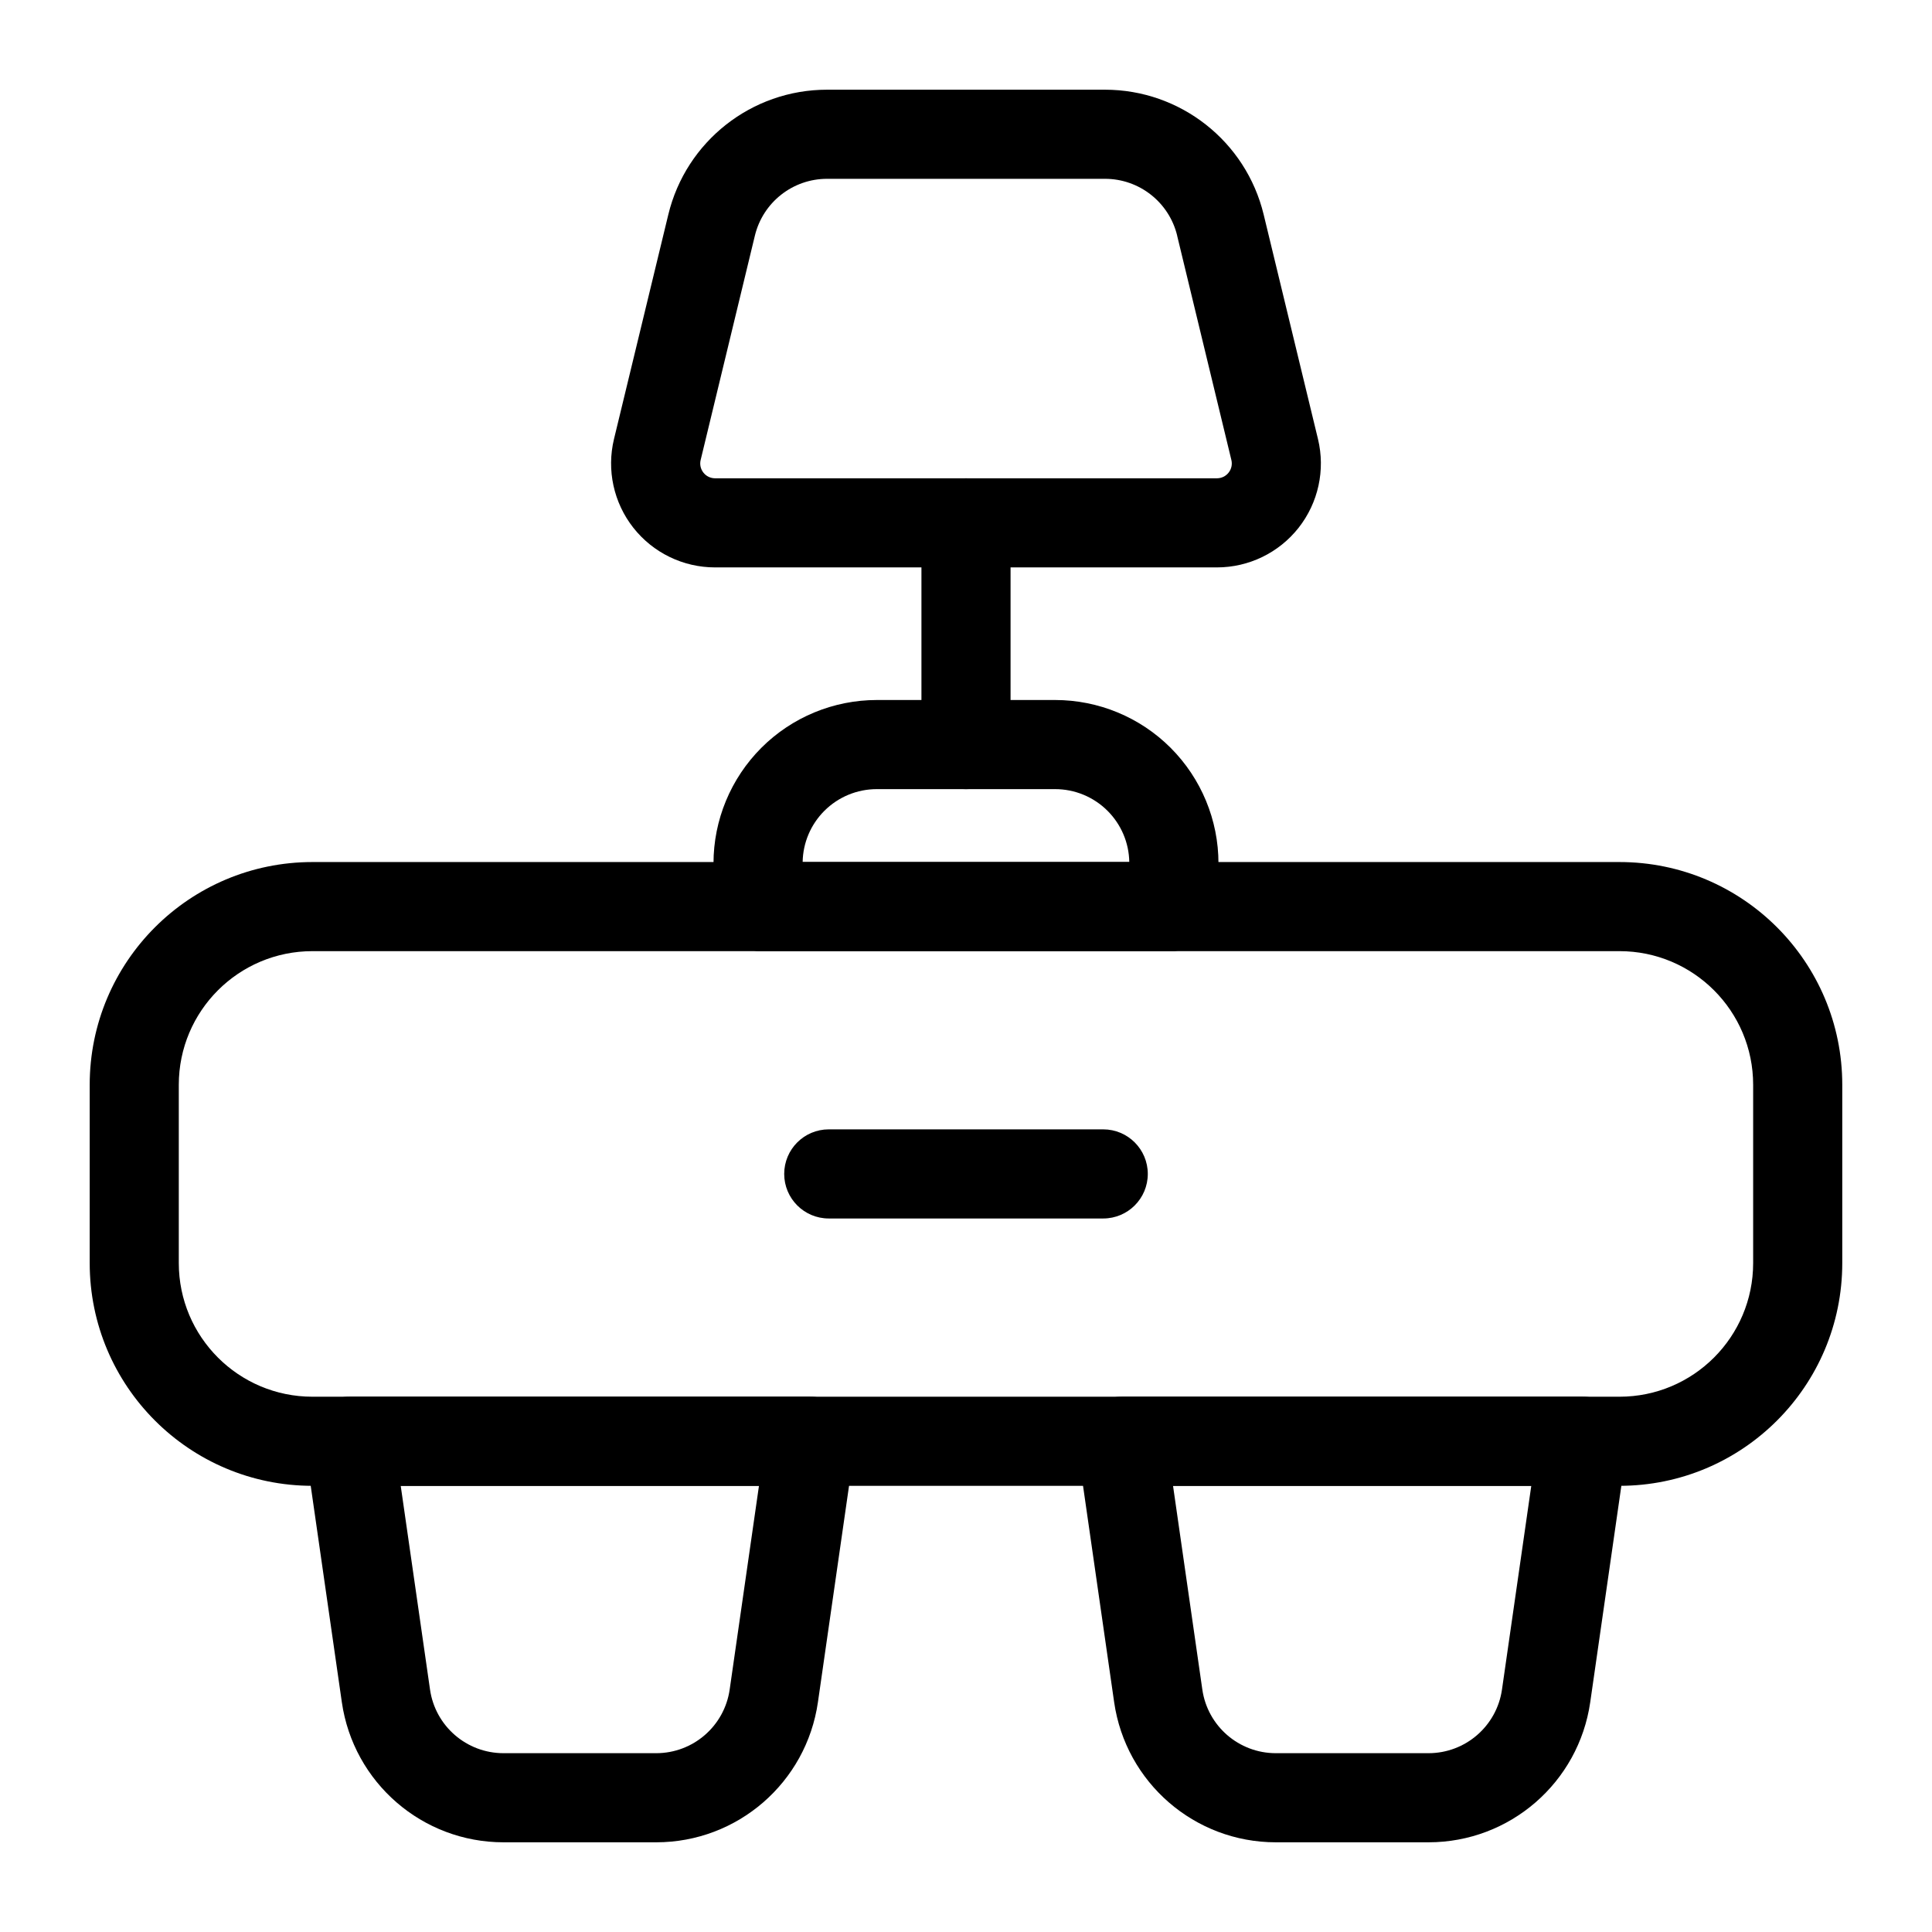
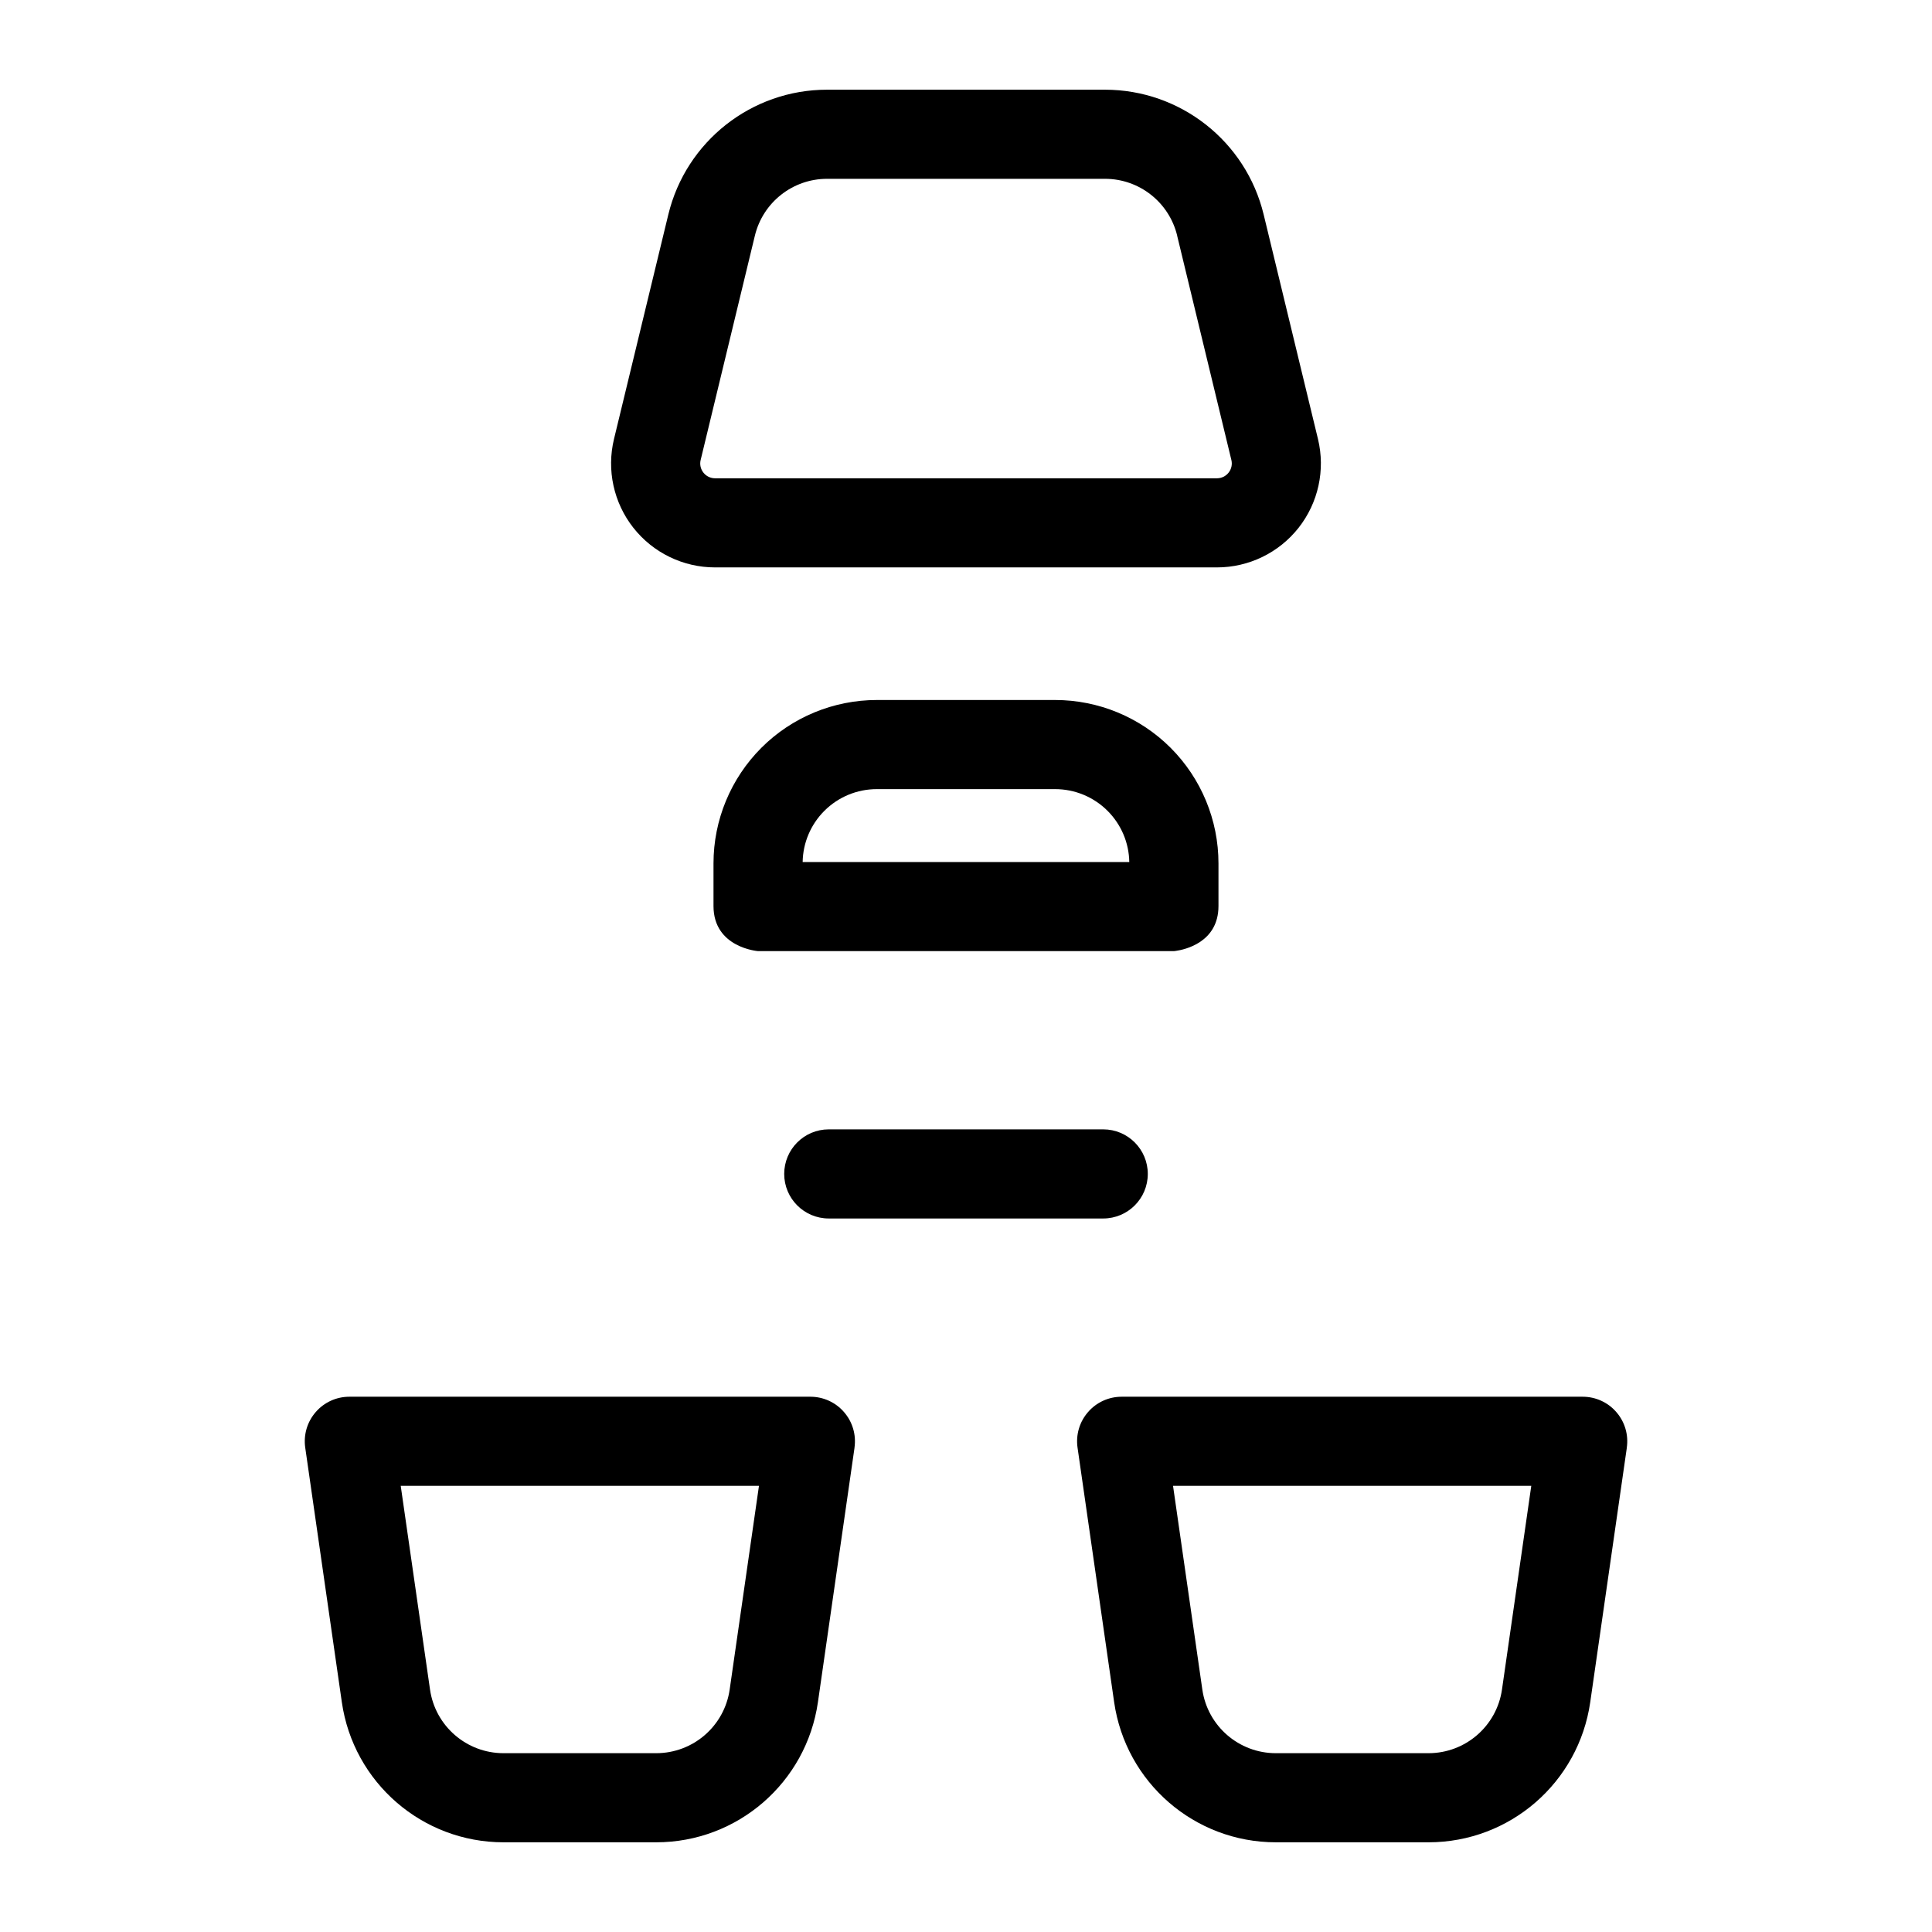
<svg xmlns="http://www.w3.org/2000/svg" fill="#000000" width="800px" height="800px" version="1.1" viewBox="144 144 512 512">
  <g fill-rule="evenodd">
-     <path d="m632.22 431.49c0-32.605-26.434-59.039-59.039-59.039h-346.37c-32.605 0-59.039 26.434-59.039 59.039v47.23c0 32.605 26.434 59.039 59.039 59.039h346.37c32.605 0 59.039-26.434 59.039-59.039zm-23.617 0v47.23c0 19.57-15.855 35.426-35.426 35.426h-346.37c-19.57 0-35.426-15.855-35.426-35.426v-47.23c0-19.57 15.855-35.426 35.426-35.426h346.37c19.57 0 35.426 15.855 35.426 35.426z" />
    <path d="m370.45 527.64c0.488-3.402-0.52-6.832-2.769-9.414-2.234-2.598-5.496-4.078-8.926-4.078h-122.17c-3.434 0-6.691 1.48-8.926 4.078-2.25 2.582-3.258 6.016-2.769 9.414 0 0 5.684 39.535 9.699 67.449 3.07 21.316 21.316 37.141 42.855 37.141h40.461c21.539 0 39.785-15.824 42.855-37.141 4.016-27.914 9.699-67.449 9.699-67.449zm-25.316 10.125-7.762 53.969c-1.387 9.684-9.684 16.879-19.477 16.879h-40.461c-9.793 0-18.09-7.195-19.477-16.879l-7.762-53.969z" />
    <path d="m575.12 527.64c0.488-3.402-0.52-6.832-2.769-9.414-2.234-2.598-5.496-4.078-8.926-4.078h-122.17c-3.434 0-6.691 1.48-8.926 4.078-2.25 2.582-3.258 6.016-2.769 9.414 0 0 5.684 39.535 9.699 67.449 3.07 21.316 21.316 37.141 42.855 37.141h40.461c21.539 0 39.785-15.824 42.855-37.141 4.016-27.914 9.699-67.449 9.699-67.449zm-25.316 10.125-7.762 53.969c-1.387 9.684-9.684 16.879-19.477 16.879h-40.461c-9.793 0-18.09-7.195-19.477-16.879l-7.762-53.969z" />
    <path d="m363.63 466.91h72.738c6.519 0 11.809-5.289 11.809-11.809 0-6.519-5.289-11.809-11.809-11.809h-72.738c-6.519 0-11.809 5.289-11.809 11.809 0 6.519 5.289 11.809 11.809 11.809z" />
    <path d="m478.89 200.88c-4.691-19.43-22.09-33.109-42.066-33.109h-73.652c-19.98 0-37.375 13.68-42.066 33.109l-14.391 59.465c-1.984 8.203-0.094 16.879 5.133 23.523 5.227 6.629 13.195 10.5 21.648 10.5h133c8.453 0 16.422-3.871 21.648-10.5 5.227-6.644 7.117-15.32 5.133-23.523zm-22.938 5.559 14.375 59.465c0.285 1.164 0.016 2.41-0.738 3.352-0.738 0.945-1.875 1.496-3.086 1.496h-133c-1.211 0-2.348-0.551-3.086-1.496-0.754-0.945-1.023-2.188-0.738-3.352l14.375-59.465c2.141-8.832 10.043-15.051 19.129-15.051h73.652c9.086 0 16.988 6.219 19.129 15.051z" />
-     <path d="m388.19 282.56v58.758c0 6.519 5.289 11.809 11.809 11.809s11.809-5.289 11.809-11.809v-58.758c0-6.519-5.289-11.809-11.809-11.809s-11.809 5.289-11.809 11.809z" />
    <path d="m344.89 396.06h110.21l0.504-0.062c2.266-0.316 11.305-2.203 11.305-11.887v-11.305c0-11.492-4.566-22.5-12.676-30.621-8.125-8.125-19.145-12.676-30.621-12.676h-47.23c-11.477 0-22.5 4.551-30.621 12.676-8.109 8.125-12.676 19.129-12.676 30.621v11.305c0 11.066 11.809 11.949 11.809 11.949zm98.383-23.617h-86.562c0.078-5.086 2.141-9.949 5.746-13.555 3.699-3.699 8.691-5.762 13.918-5.762h47.23c5.227 0 10.219 2.062 13.918 5.762 3.606 3.606 5.668 8.469 5.746 13.555z" />
  </g>
</svg>